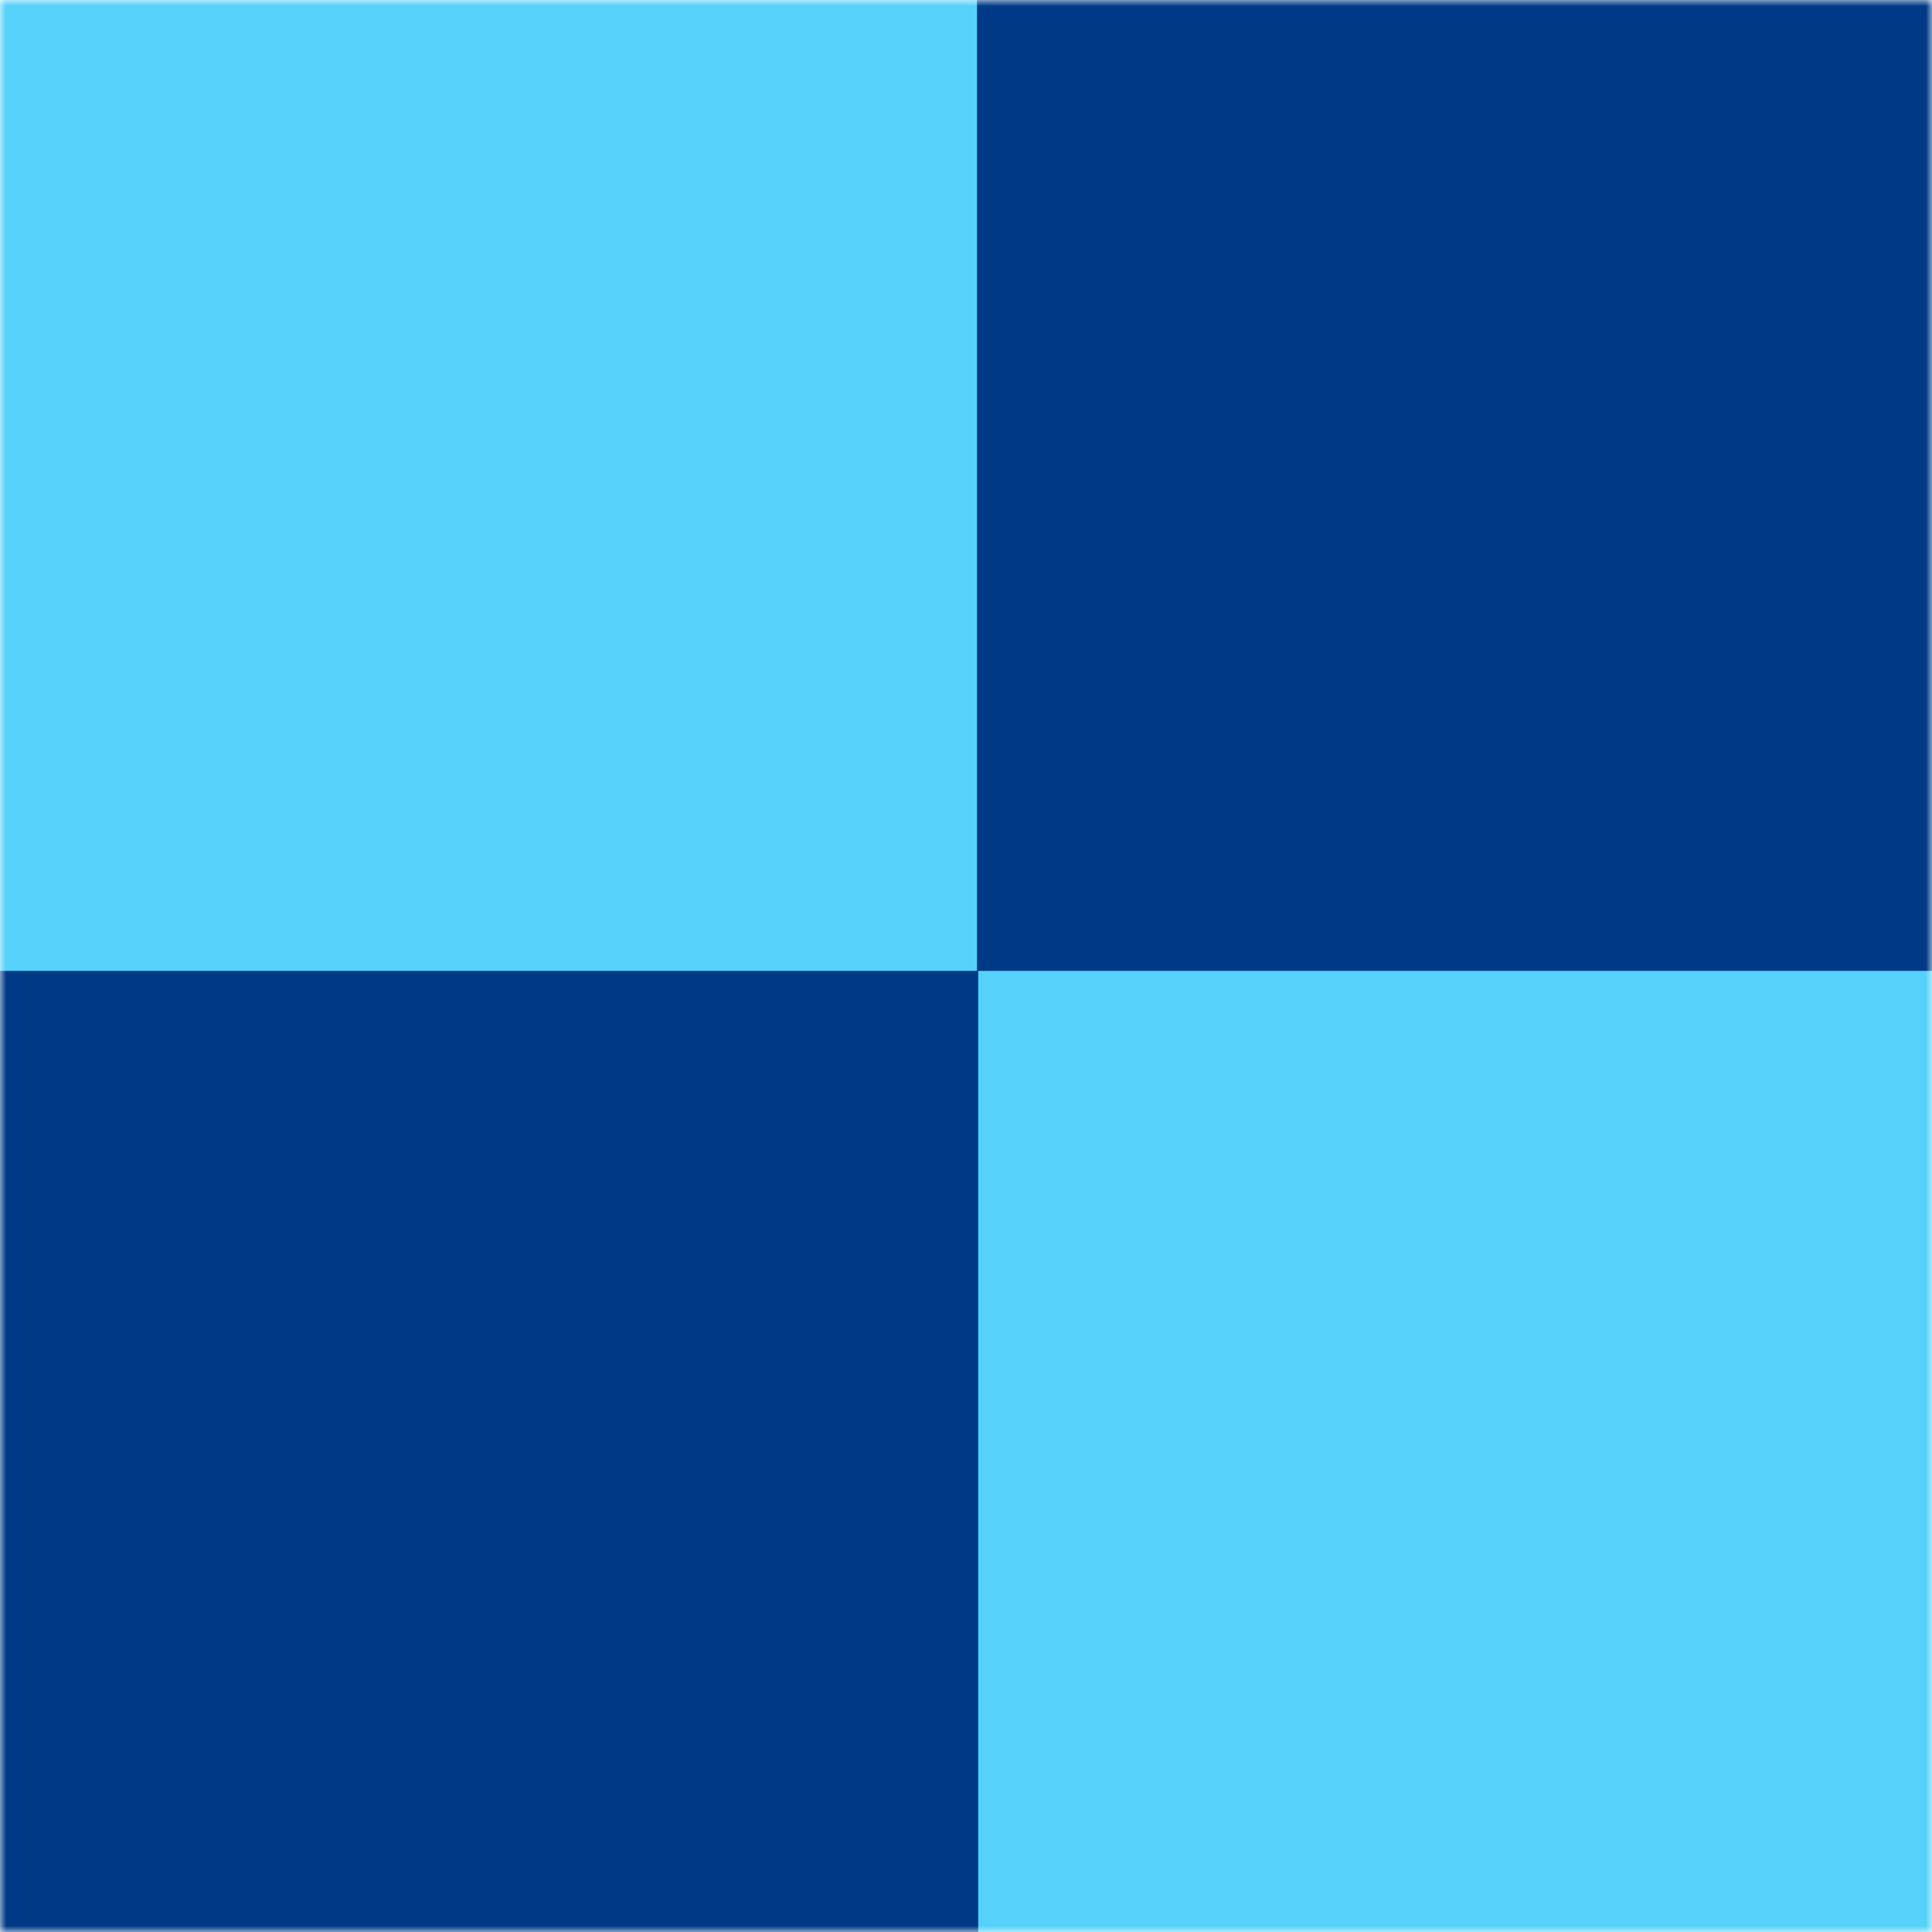
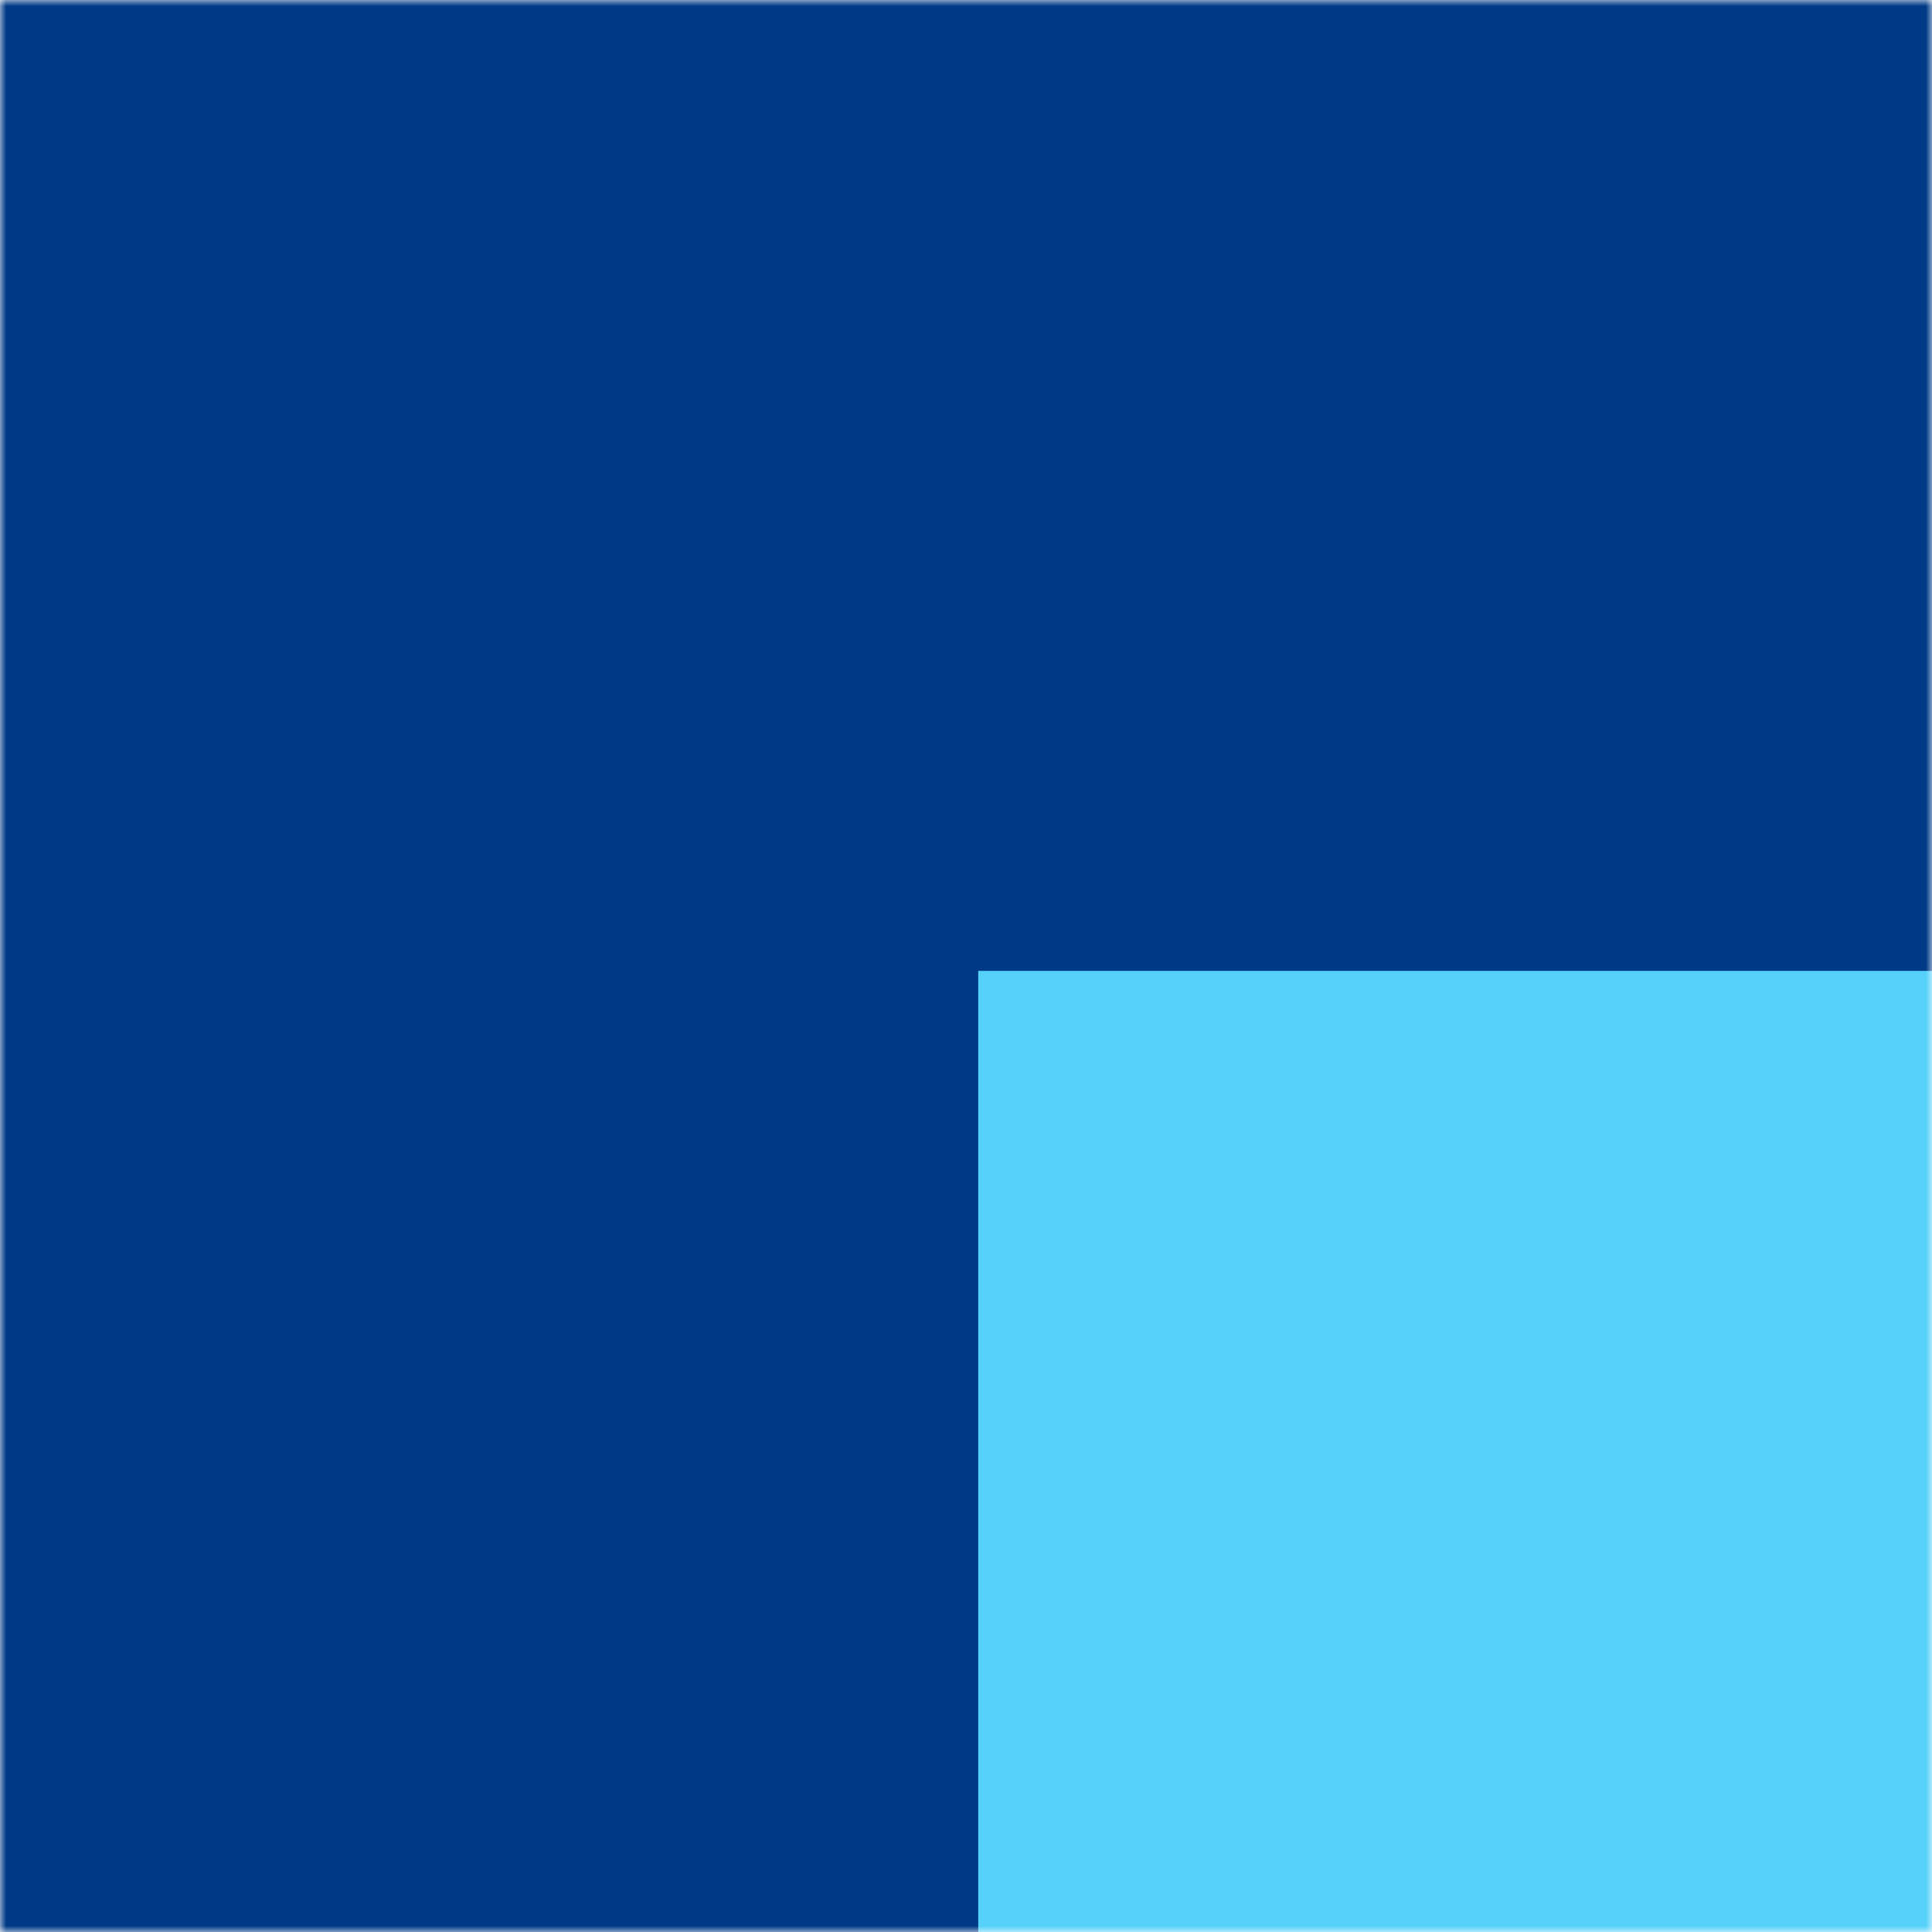
<svg xmlns="http://www.w3.org/2000/svg" width="158" height="158" viewBox="0 0 158 158" fill="none">
  <mask id="mask0_3101_505" style="mask-type:luminance" maskUnits="userSpaceOnUse" x="0" y="0" width="158" height="158">
    <path d="M158 0H0V158H158V0Z" fill="white" />
  </mask>
  <g mask="url(#mask0_3101_505)">
    <path d="M158 0H0V158H158V0Z" fill="#003A86" />
-     <path d="M79.901 -1.2H-0.699V79.4H79.901V-1.2Z" fill="#55D1FA" />
    <path d="M160.6 79.4H80V160H160.6V79.4Z" fill="#55D1FA" />
  </g>
</svg>